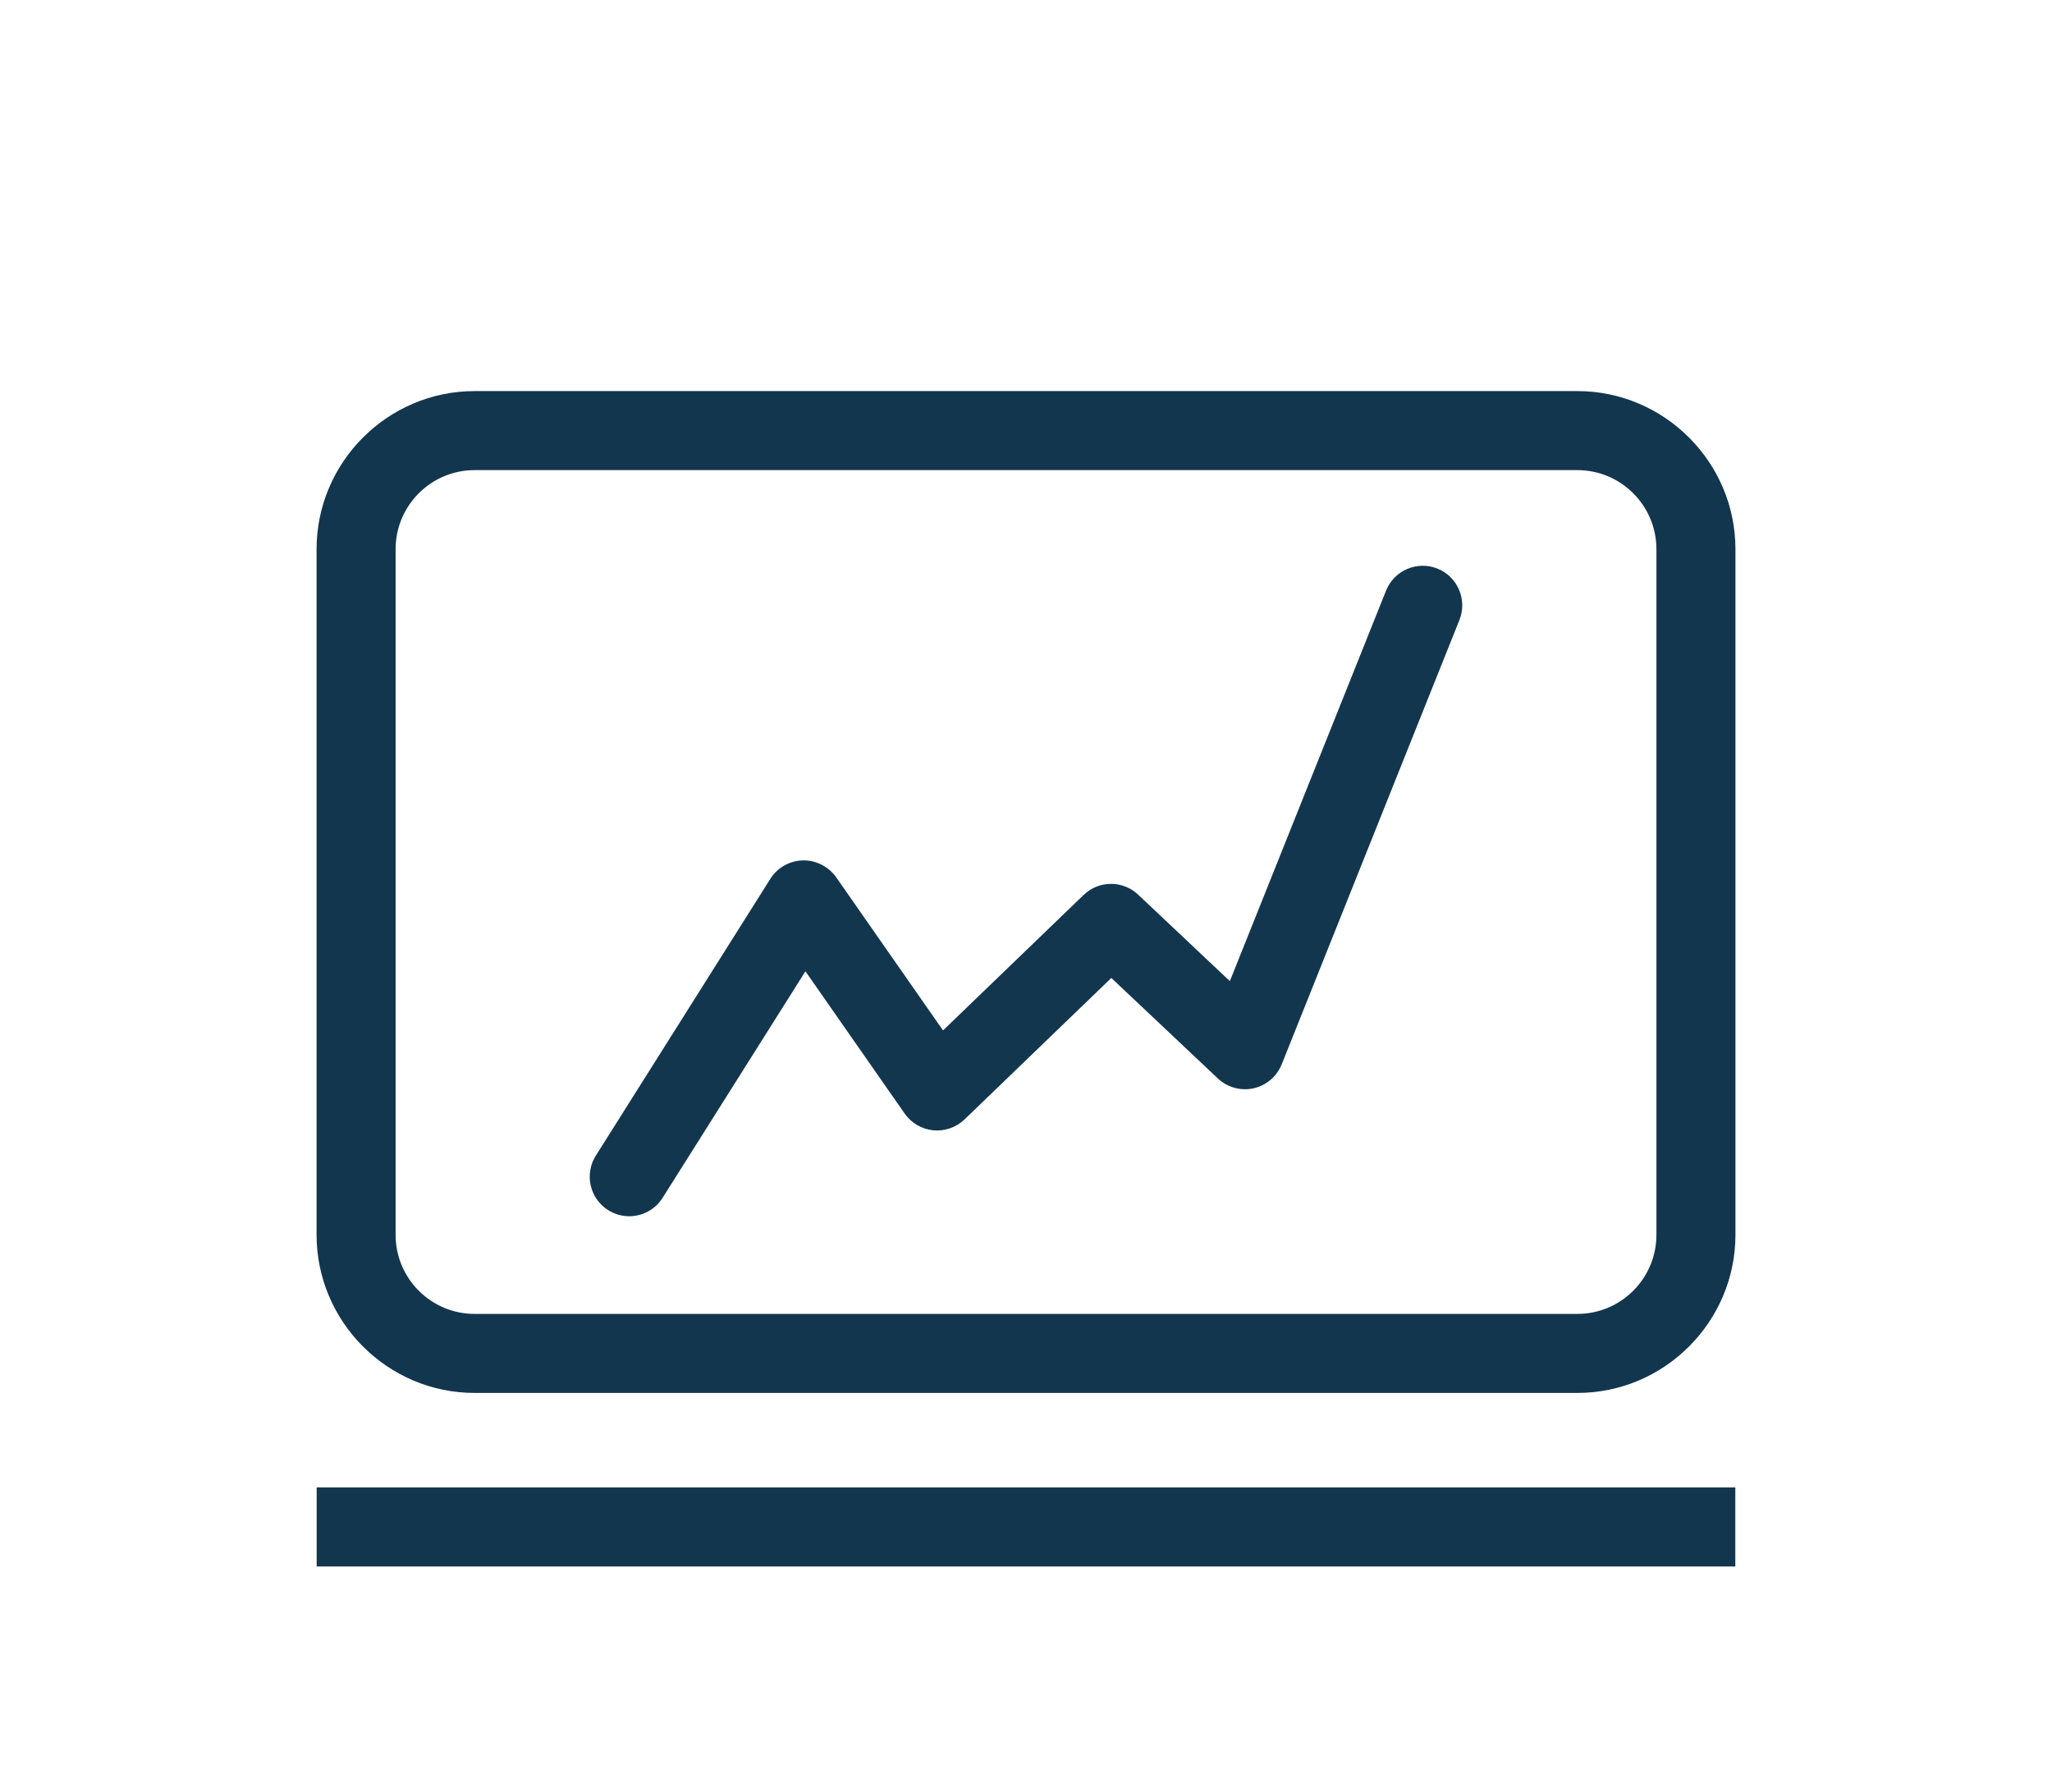
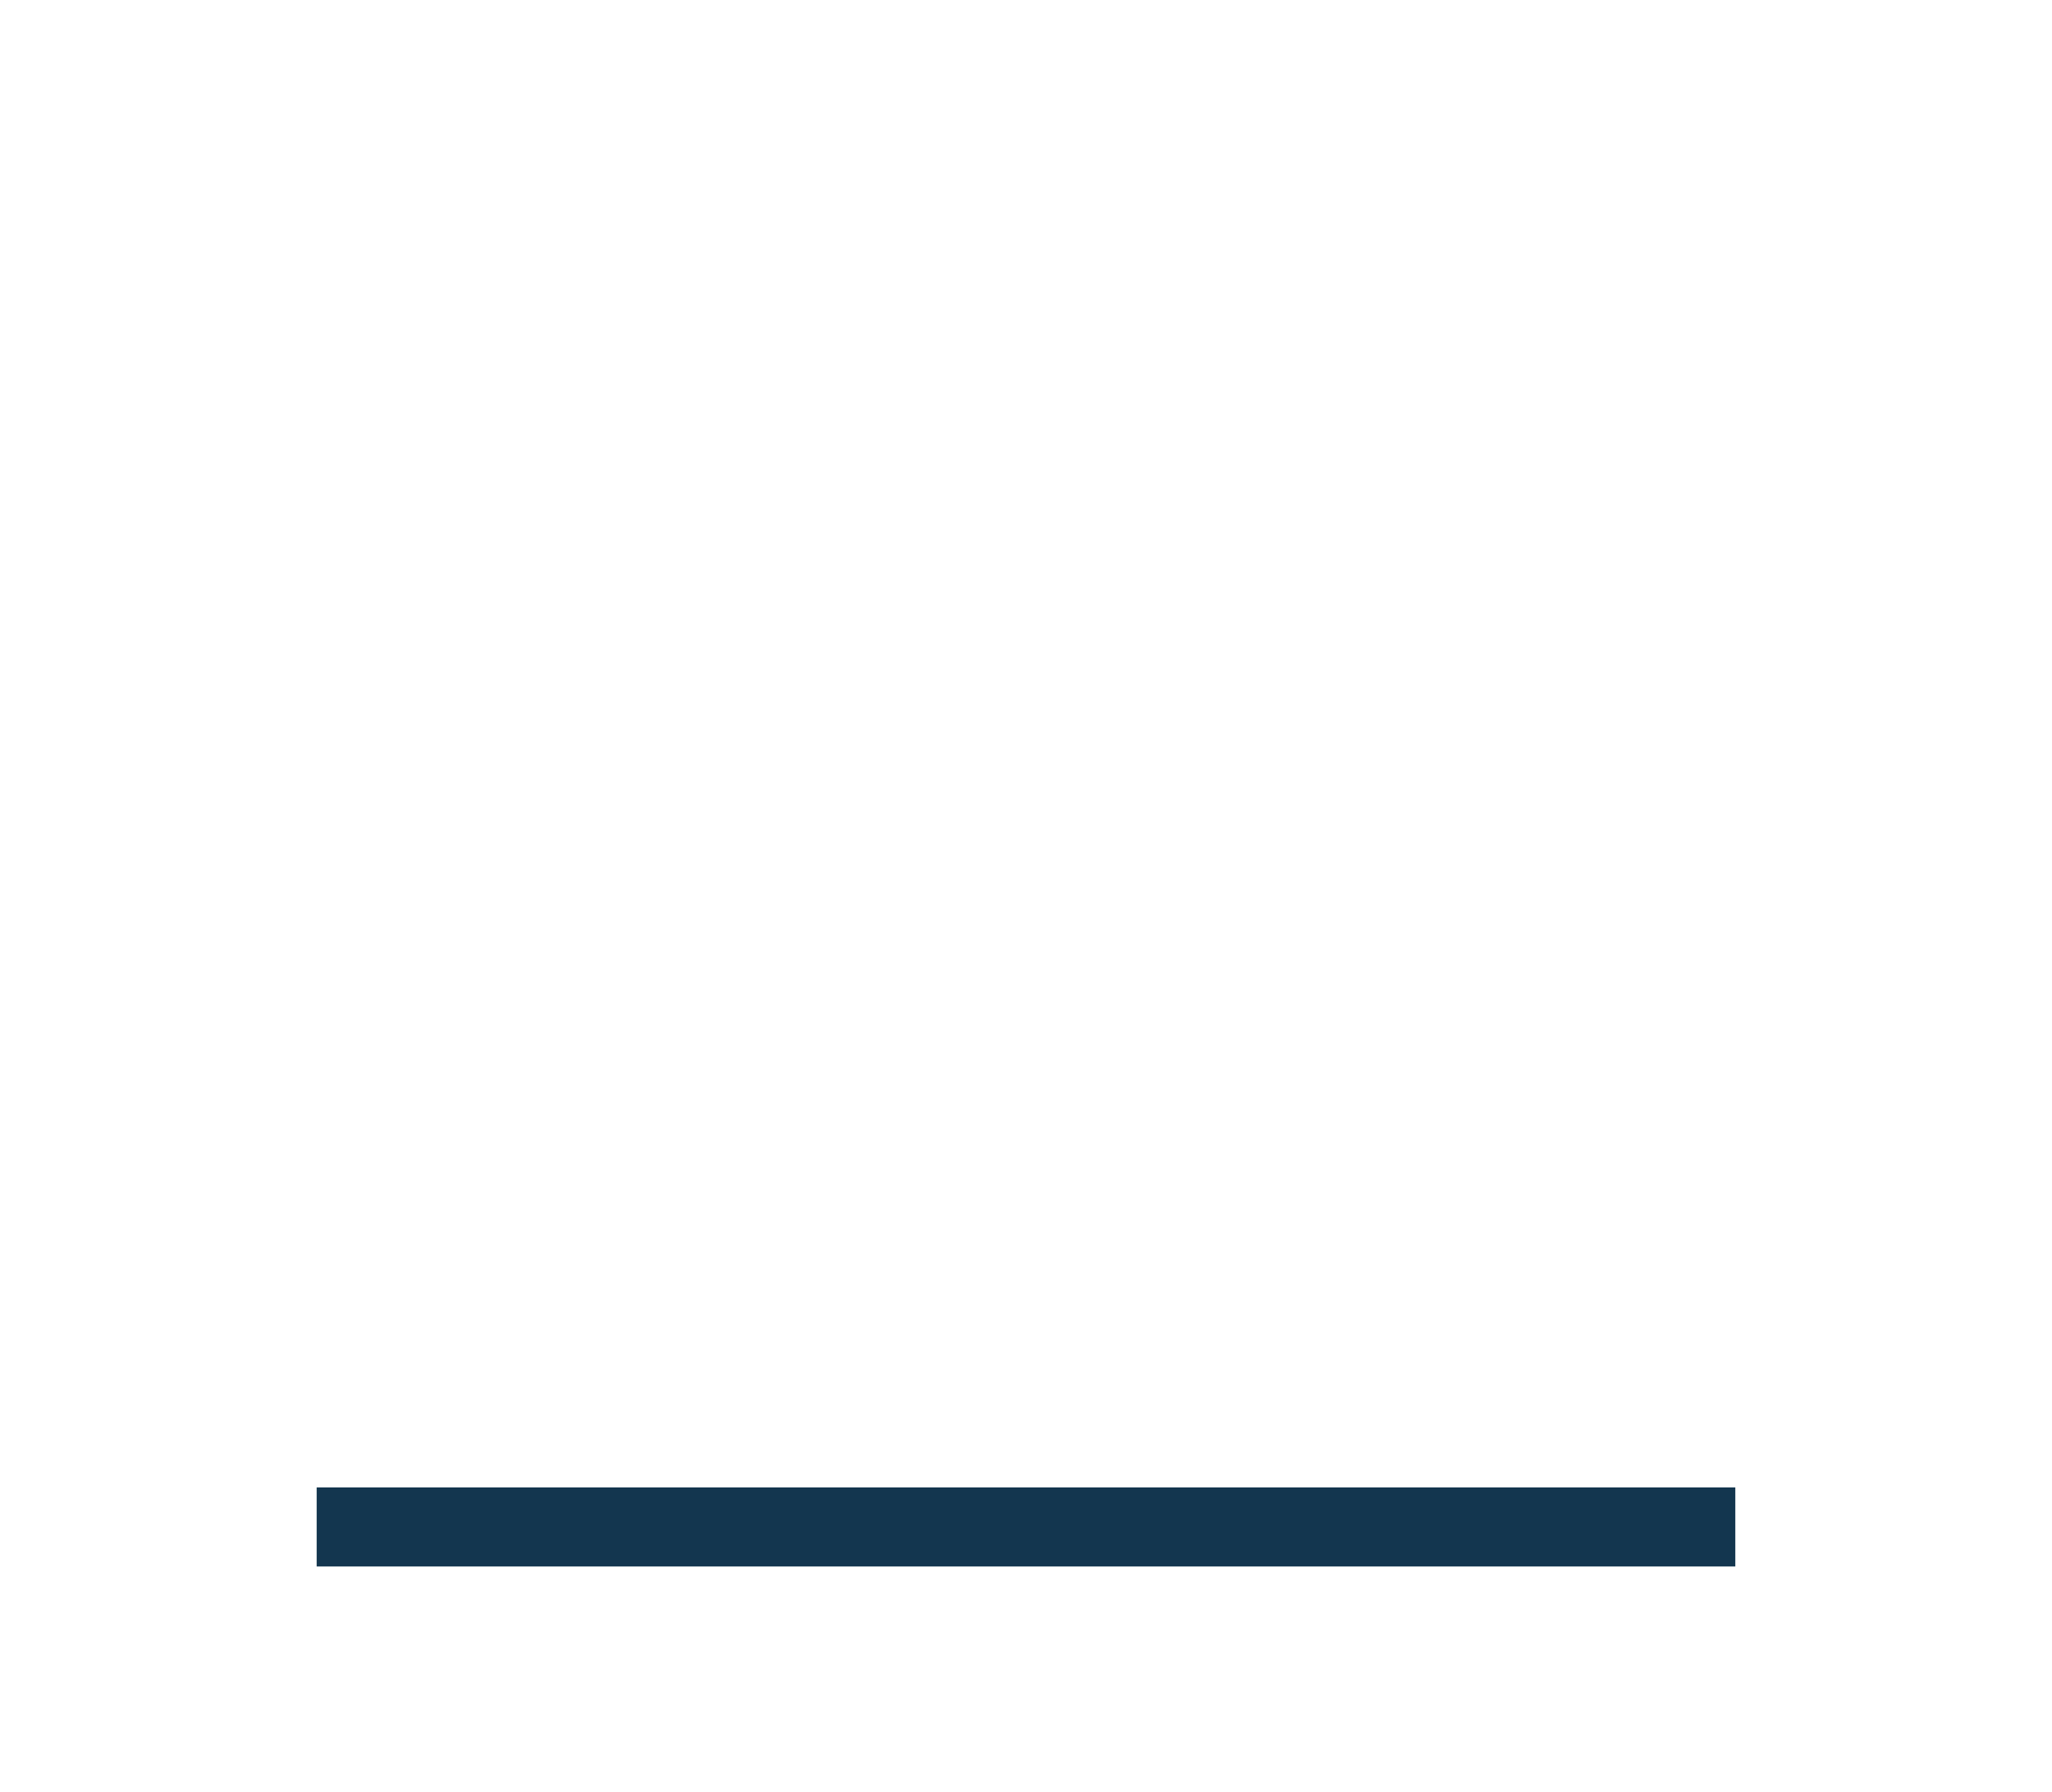
<svg xmlns="http://www.w3.org/2000/svg" version="1.1" id="Layer_1" x="0px" y="0px" width="90.882px" height="79.37px" viewBox="0 -3.634 90.882 79.37" enable-background="new 0 -3.634 90.882 79.37" xml:space="preserve">
  <g>
-     <path fill="#13364F" d="M27.867,50.227c-0.319,0-0.642-0.088-0.932-0.27c-0.817-0.516-1.062-1.598-0.546-2.414l7.73-12.26   c0.312-0.496,0.854-0.801,1.439-0.814c0.556-0.018,1.14,0.266,1.476,0.748l4.732,6.781l6.228-6   c0.672-0.648,1.734-0.654,2.414-0.012l4.062,3.83l6.918-17.294c0.359-0.897,1.379-1.333,2.273-0.977   c0.897,0.359,1.334,1.378,0.977,2.275l-7.873,19.683c-0.217,0.537-0.684,0.934-1.248,1.059c-0.566,0.123-1.157-0.039-1.578-0.436   l-4.719-4.451l-6.503,6.266c-0.368,0.354-0.875,0.529-1.384,0.48c-0.51-0.051-0.972-0.32-1.265-0.74l-4.396-6.301l-6.324,10.029   C29.016,49.936,28.447,50.227,27.867,50.227z" />
    <rect x="14.025" y="62.237" fill="#13364F" width="62.831" height="3.5" />
-     <path fill="#13364F" d="M69.862,13.685H21.021c-3.852,0-7,3.15-7,7v30.367c0,3.85,3.148,7,7,7h48.841c3.85,0,7-3.15,7-7V20.685   C76.862,16.835,73.711,13.685,69.862,13.685z M73.362,51.052c0,1.93-1.57,3.5-3.5,3.5H21.021c-1.931,0-3.5-1.57-3.5-3.5V20.685   c0-1.93,1.569-3.5,3.5-3.5h48.841c1.93,0,3.5,1.57,3.5,3.5V51.052z" />
  </g>
</svg>